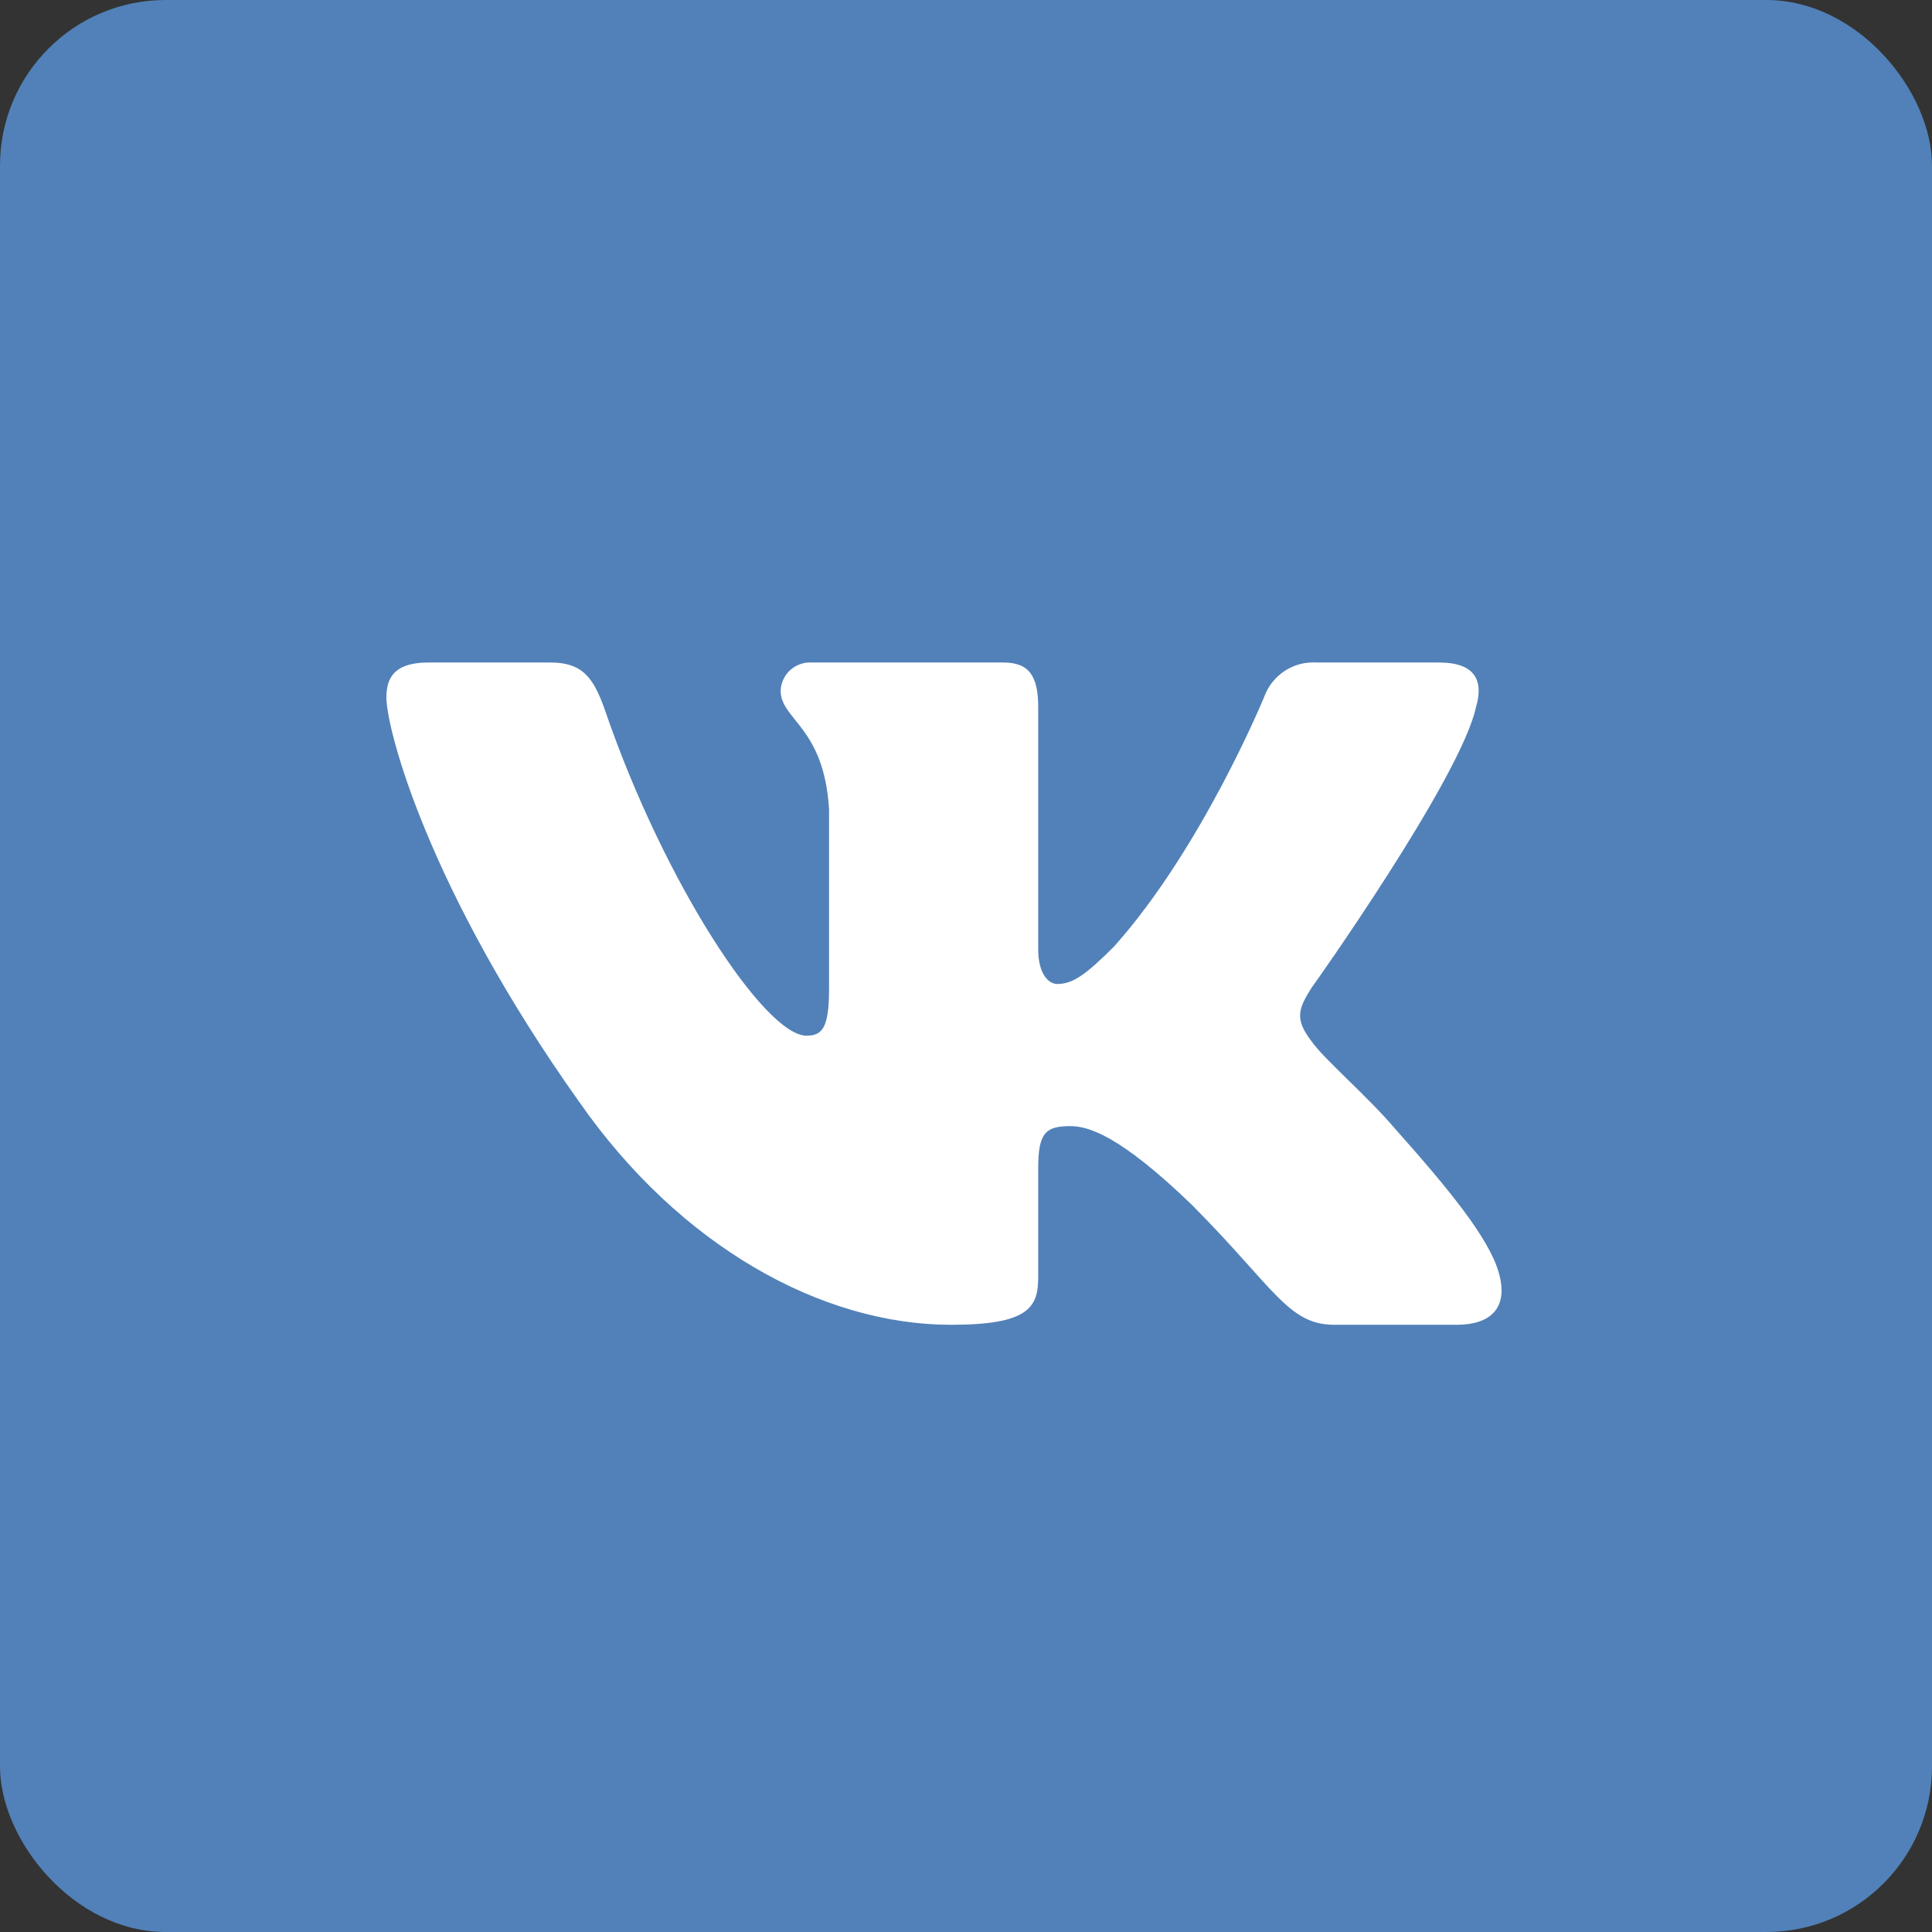
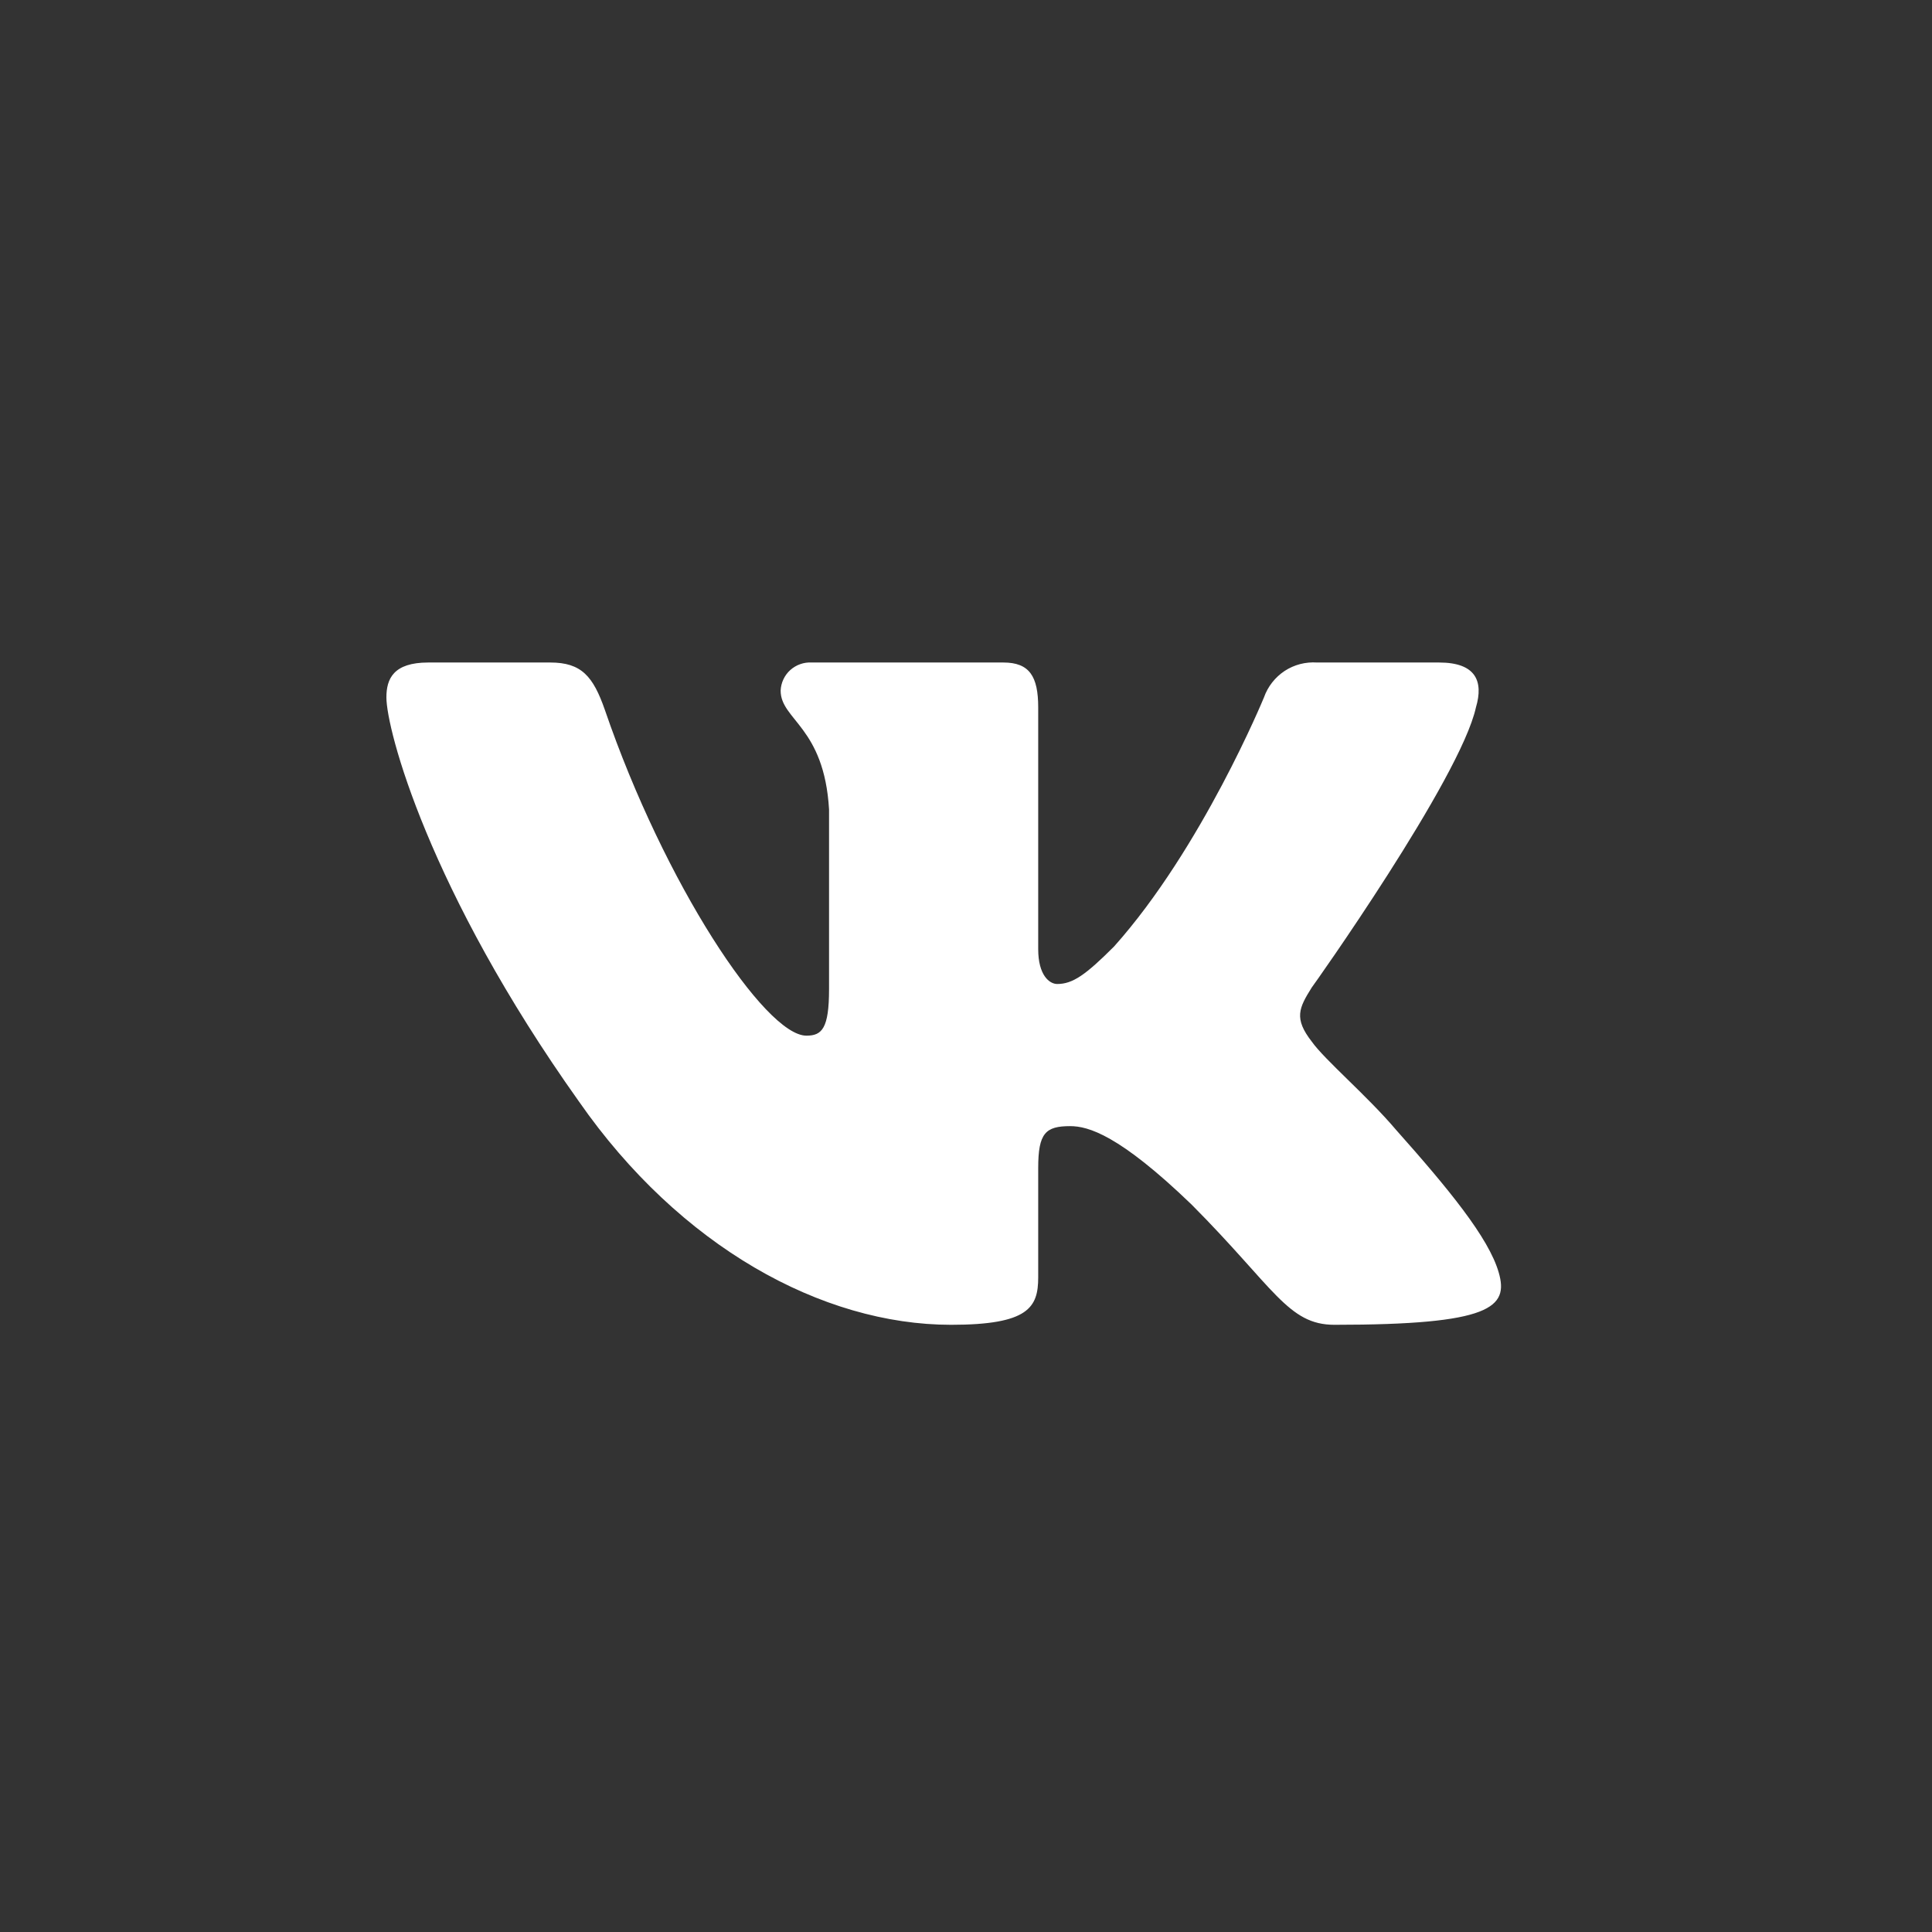
<svg xmlns="http://www.w3.org/2000/svg" width="35" height="35" viewBox="0 0 35 35" fill="none">
  <rect x="0" y="0" width="35" height="35" fill="#333333" stroke="none" />
-   <rect width="35" height="35" rx="3" fill="#5181B8" />
-   <path fill-rule="evenodd" clip-rule="evenodd" d="M26.738 12.815C26.878 12.342 26.738 12.002 26.07 12.002H23.86C23.652 11.988 23.446 12.041 23.272 12.155C23.099 12.27 22.967 12.438 22.898 12.634C22.898 12.634 21.774 15.367 20.182 17.147C19.667 17.662 19.433 17.826 19.152 17.826C19.012 17.826 18.808 17.668 18.808 17.195V12.815C18.808 12.253 18.65 12.002 18.177 12.002H14.704C14.633 11.998 14.563 12.008 14.496 12.032C14.43 12.055 14.369 12.092 14.316 12.139C14.264 12.186 14.222 12.243 14.192 12.307C14.162 12.371 14.145 12.44 14.142 12.511C14.142 13.043 14.931 13.166 15.019 14.664V17.919C15.019 18.633 14.89 18.762 14.609 18.762C13.861 18.762 12.037 16.011 10.958 12.861C10.745 12.25 10.533 12.002 9.968 12.002H7.758C7.126 12.002 7 12.299 7 12.634C7 13.213 7.758 16.116 10.489 19.956C12.315 22.579 14.888 24 17.23 24C18.634 24 18.808 23.684 18.808 23.141V21.159C18.808 20.527 18.941 20.401 19.386 20.401C19.714 20.401 20.276 20.559 21.587 21.822C23.086 23.328 23.332 24 24.175 24H26.386C27.017 24 27.333 23.684 27.151 23.053C26.97 22.421 26.236 21.531 25.287 20.464C24.771 19.855 23.999 19.201 23.765 18.871C23.437 18.45 23.53 18.262 23.765 17.887C23.765 17.895 26.457 14.102 26.738 12.815Z" fill="white" />
+   <path fill-rule="evenodd" clip-rule="evenodd" d="M26.738 12.815C26.878 12.342 26.738 12.002 26.07 12.002H23.86C23.652 11.988 23.446 12.041 23.272 12.155C23.099 12.27 22.967 12.438 22.898 12.634C22.898 12.634 21.774 15.367 20.182 17.147C19.667 17.662 19.433 17.826 19.152 17.826C19.012 17.826 18.808 17.668 18.808 17.195V12.815C18.808 12.253 18.65 12.002 18.177 12.002H14.704C14.633 11.998 14.563 12.008 14.496 12.032C14.43 12.055 14.369 12.092 14.316 12.139C14.264 12.186 14.222 12.243 14.192 12.307C14.162 12.371 14.145 12.44 14.142 12.511C14.142 13.043 14.931 13.166 15.019 14.664V17.919C15.019 18.633 14.89 18.762 14.609 18.762C13.861 18.762 12.037 16.011 10.958 12.861C10.745 12.25 10.533 12.002 9.968 12.002H7.758C7.126 12.002 7 12.299 7 12.634C7 13.213 7.758 16.116 10.489 19.956C12.315 22.579 14.888 24 17.23 24C18.634 24 18.808 23.684 18.808 23.141V21.159C18.808 20.527 18.941 20.401 19.386 20.401C19.714 20.401 20.276 20.559 21.587 21.822C23.086 23.328 23.332 24 24.175 24C27.017 24 27.333 23.684 27.151 23.053C26.97 22.421 26.236 21.531 25.287 20.464C24.771 19.855 23.999 19.201 23.765 18.871C23.437 18.45 23.53 18.262 23.765 17.887C23.765 17.895 26.457 14.102 26.738 12.815Z" fill="white" />
</svg>